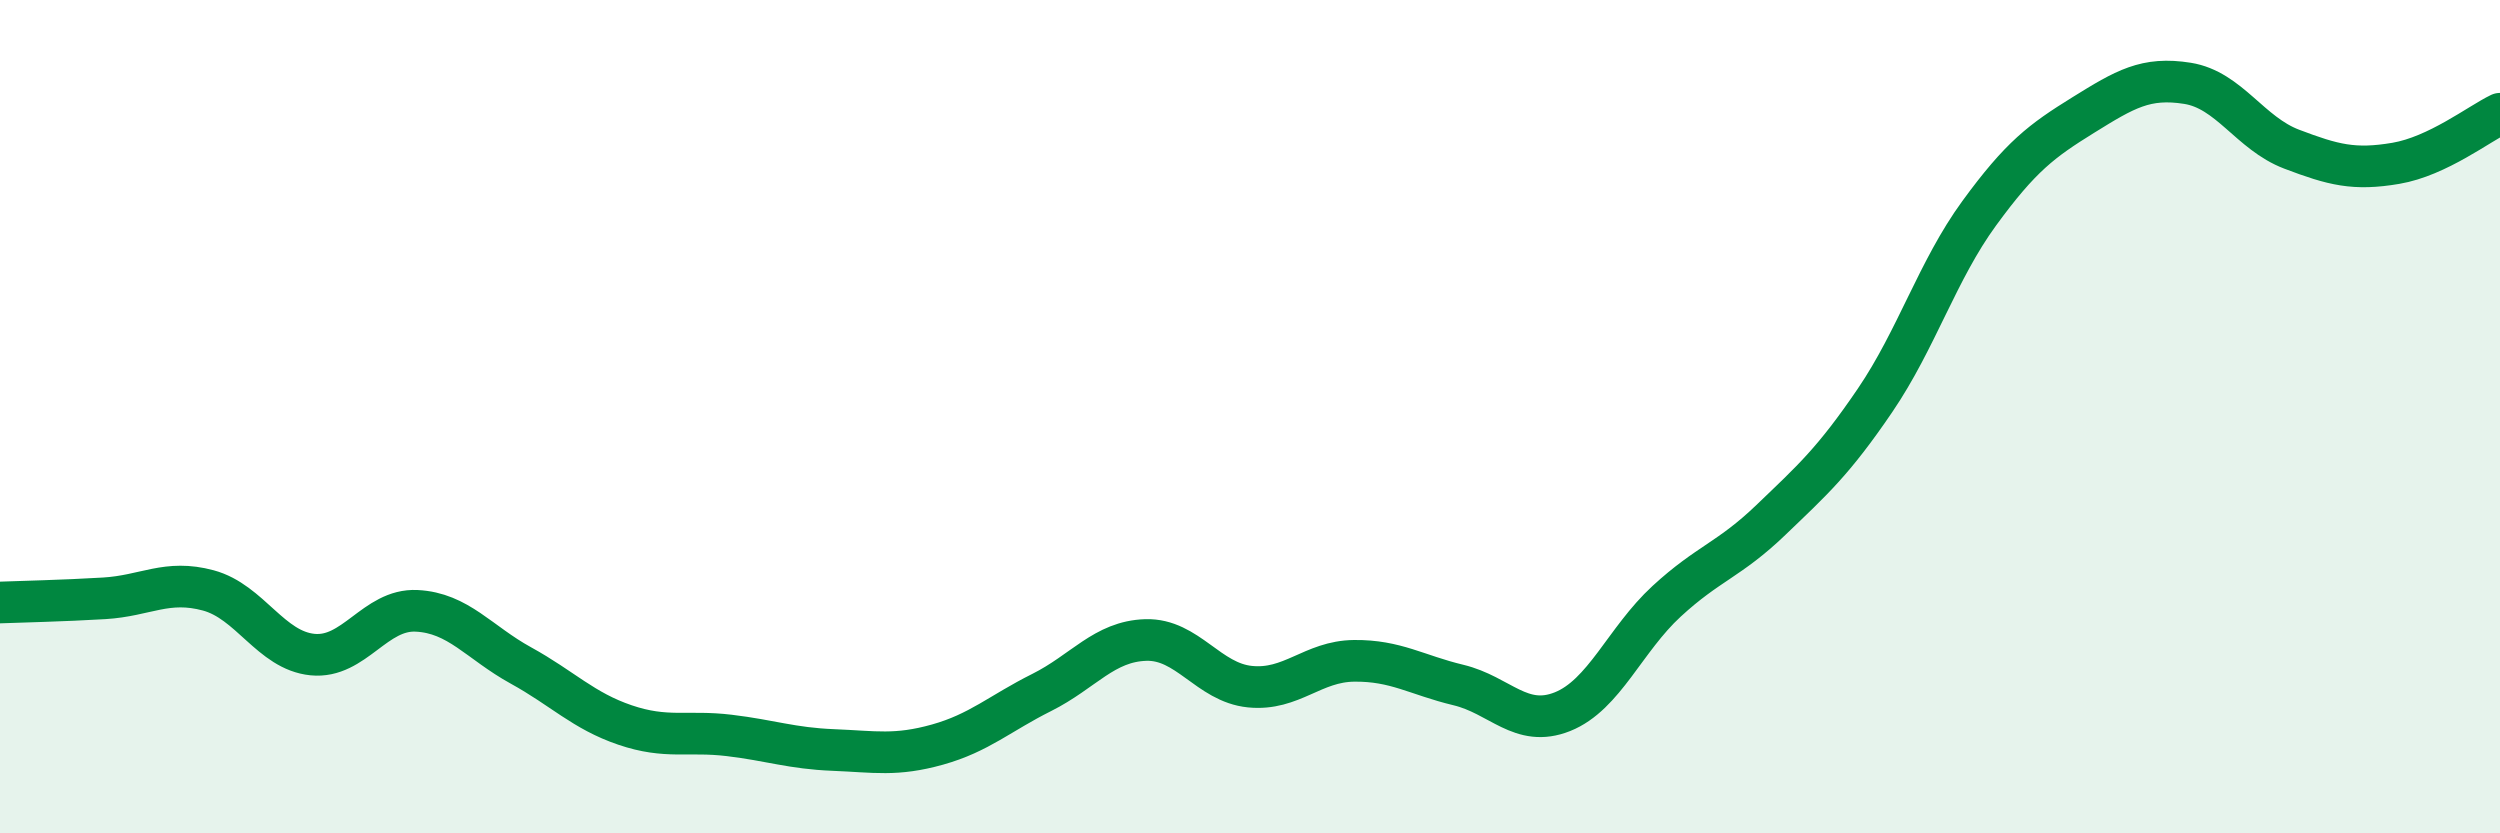
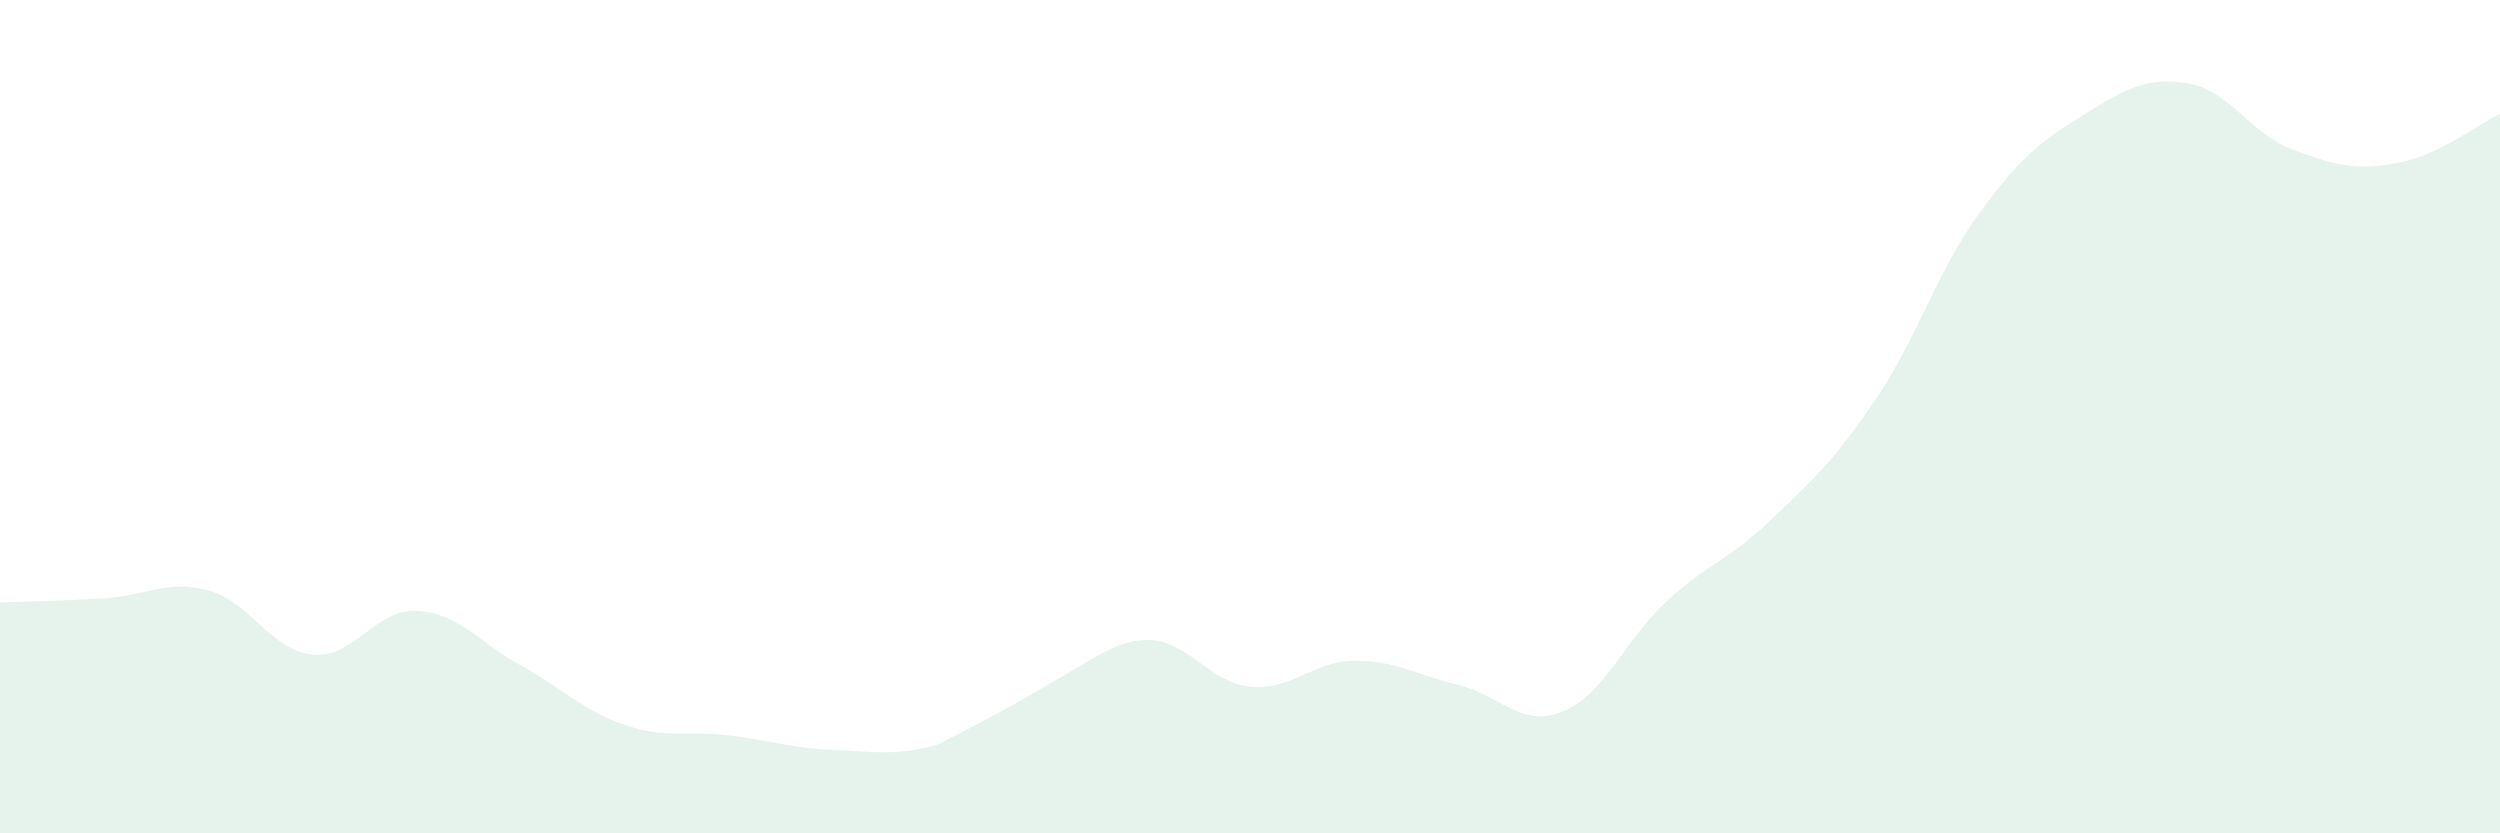
<svg xmlns="http://www.w3.org/2000/svg" width="60" height="20" viewBox="0 0 60 20">
-   <path d="M 0,14.46 C 0.5,14.44 1.5,14.42 2.5,14.36 C 3.5,14.3 4,13.9 5,14.17 C 6,14.44 6.5,15.61 7.5,15.71 C 8.5,15.81 9,14.61 10,14.66 C 11,14.71 11.5,15.42 12.5,15.97 C 13.5,16.52 14,17.06 15,17.4 C 16,17.74 16.5,17.53 17.5,17.65 C 18.5,17.77 19,17.96 20,18 C 21,18.04 21.5,18.15 22.5,17.87 C 23.5,17.59 24,17.12 25,16.62 C 26,16.12 26.5,15.39 27.5,15.36 C 28.5,15.33 29,16.38 30,16.48 C 31,16.58 31.5,15.87 32.5,15.86 C 33.5,15.85 34,16.2 35,16.44 C 36,16.68 36.5,17.48 37.5,17.08 C 38.5,16.68 39,15.35 40,14.43 C 41,13.51 41.5,13.44 42.5,12.48 C 43.5,11.52 44,11.08 45,9.61 C 46,8.14 46.5,6.49 47.5,5.12 C 48.5,3.75 49,3.38 50,2.76 C 51,2.14 51.5,1.84 52.5,2 C 53.5,2.16 54,3.2 55,3.58 C 56,3.96 56.5,4.09 57.5,3.92 C 58.5,3.75 59.5,2.97 60,2.73L60 20L0 20Z" fill="#008740" opacity="0.1" stroke-linecap="round" stroke-linejoin="round" />
-   <path d="M 0,14.46 C 0.5,14.44 1.5,14.42 2.5,14.36 C 3.5,14.3 4,13.9 5,14.17 C 6,14.44 6.5,15.61 7.5,15.71 C 8.5,15.81 9,14.61 10,14.66 C 11,14.71 11.5,15.42 12.5,15.97 C 13.5,16.52 14,17.06 15,17.4 C 16,17.74 16.5,17.53 17.5,17.65 C 18.5,17.77 19,17.96 20,18 C 21,18.04 21.5,18.15 22.5,17.87 C 23.5,17.59 24,17.12 25,16.62 C 26,16.12 26.5,15.39 27.5,15.36 C 28.5,15.33 29,16.38 30,16.48 C 31,16.58 31.5,15.87 32.5,15.86 C 33.5,15.85 34,16.2 35,16.44 C 36,16.68 36.5,17.48 37.5,17.08 C 38.5,16.68 39,15.35 40,14.43 C 41,13.51 41.5,13.44 42.5,12.48 C 43.5,11.52 44,11.08 45,9.61 C 46,8.14 46.5,6.49 47.5,5.12 C 48.5,3.75 49,3.38 50,2.76 C 51,2.14 51.5,1.84 52.5,2 C 53.5,2.16 54,3.2 55,3.58 C 56,3.96 56.5,4.09 57.5,3.92 C 58.5,3.75 59.5,2.97 60,2.73" stroke="#008740" stroke-width="1" fill="none" stroke-linecap="round" stroke-linejoin="round" />
+   <path d="M 0,14.46 C 0.5,14.44 1.5,14.42 2.5,14.36 C 3.5,14.3 4,13.9 5,14.17 C 6,14.44 6.5,15.61 7.5,15.71 C 8.5,15.81 9,14.61 10,14.66 C 11,14.71 11.5,15.42 12.5,15.97 C 13.5,16.52 14,17.06 15,17.4 C 16,17.74 16.5,17.53 17.5,17.65 C 18.5,17.77 19,17.96 20,18 C 21,18.04 21.5,18.15 22.5,17.87 C 26,16.12 26.5,15.39 27.5,15.36 C 28.5,15.33 29,16.38 30,16.48 C 31,16.58 31.5,15.87 32.5,15.86 C 33.5,15.85 34,16.2 35,16.44 C 36,16.68 36.5,17.48 37.5,17.08 C 38.5,16.68 39,15.35 40,14.43 C 41,13.51 41.5,13.44 42.5,12.48 C 43.5,11.52 44,11.08 45,9.61 C 46,8.14 46.5,6.49 47.5,5.12 C 48.5,3.75 49,3.38 50,2.76 C 51,2.14 51.5,1.84 52.5,2 C 53.5,2.16 54,3.2 55,3.58 C 56,3.96 56.5,4.09 57.5,3.92 C 58.5,3.75 59.5,2.97 60,2.73L60 20L0 20Z" fill="#008740" opacity="0.1" stroke-linecap="round" stroke-linejoin="round" />
</svg>